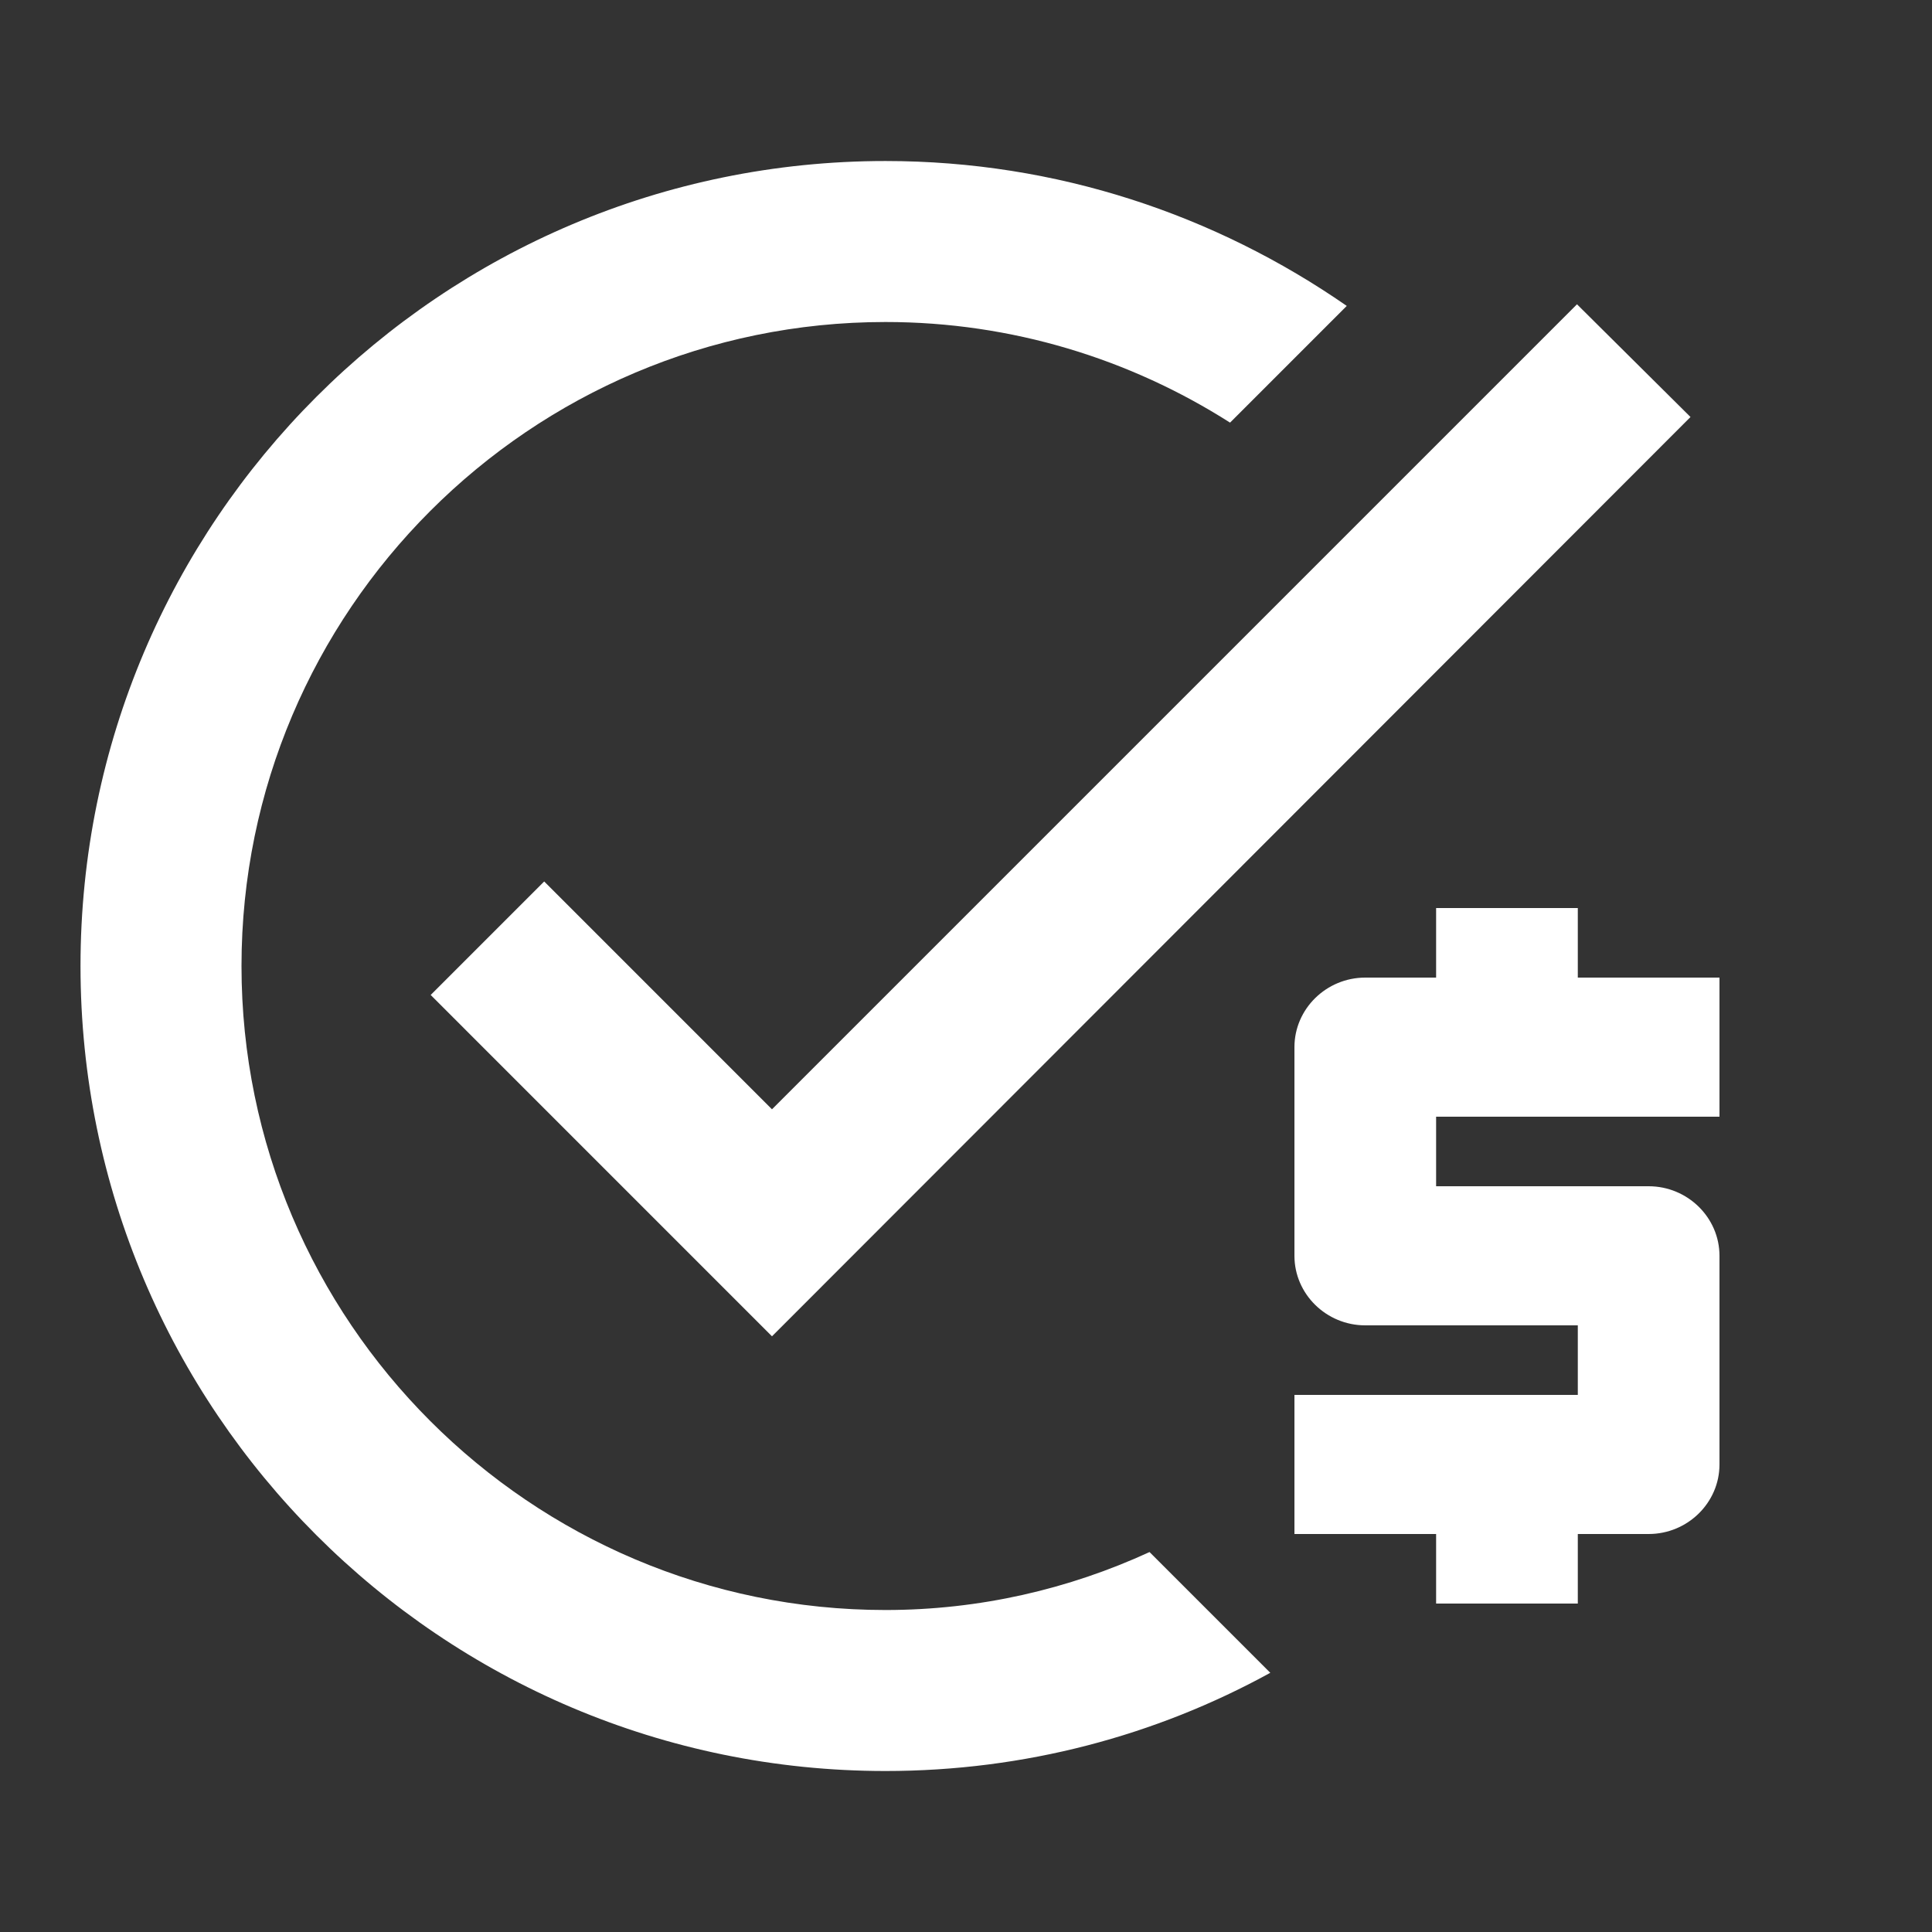
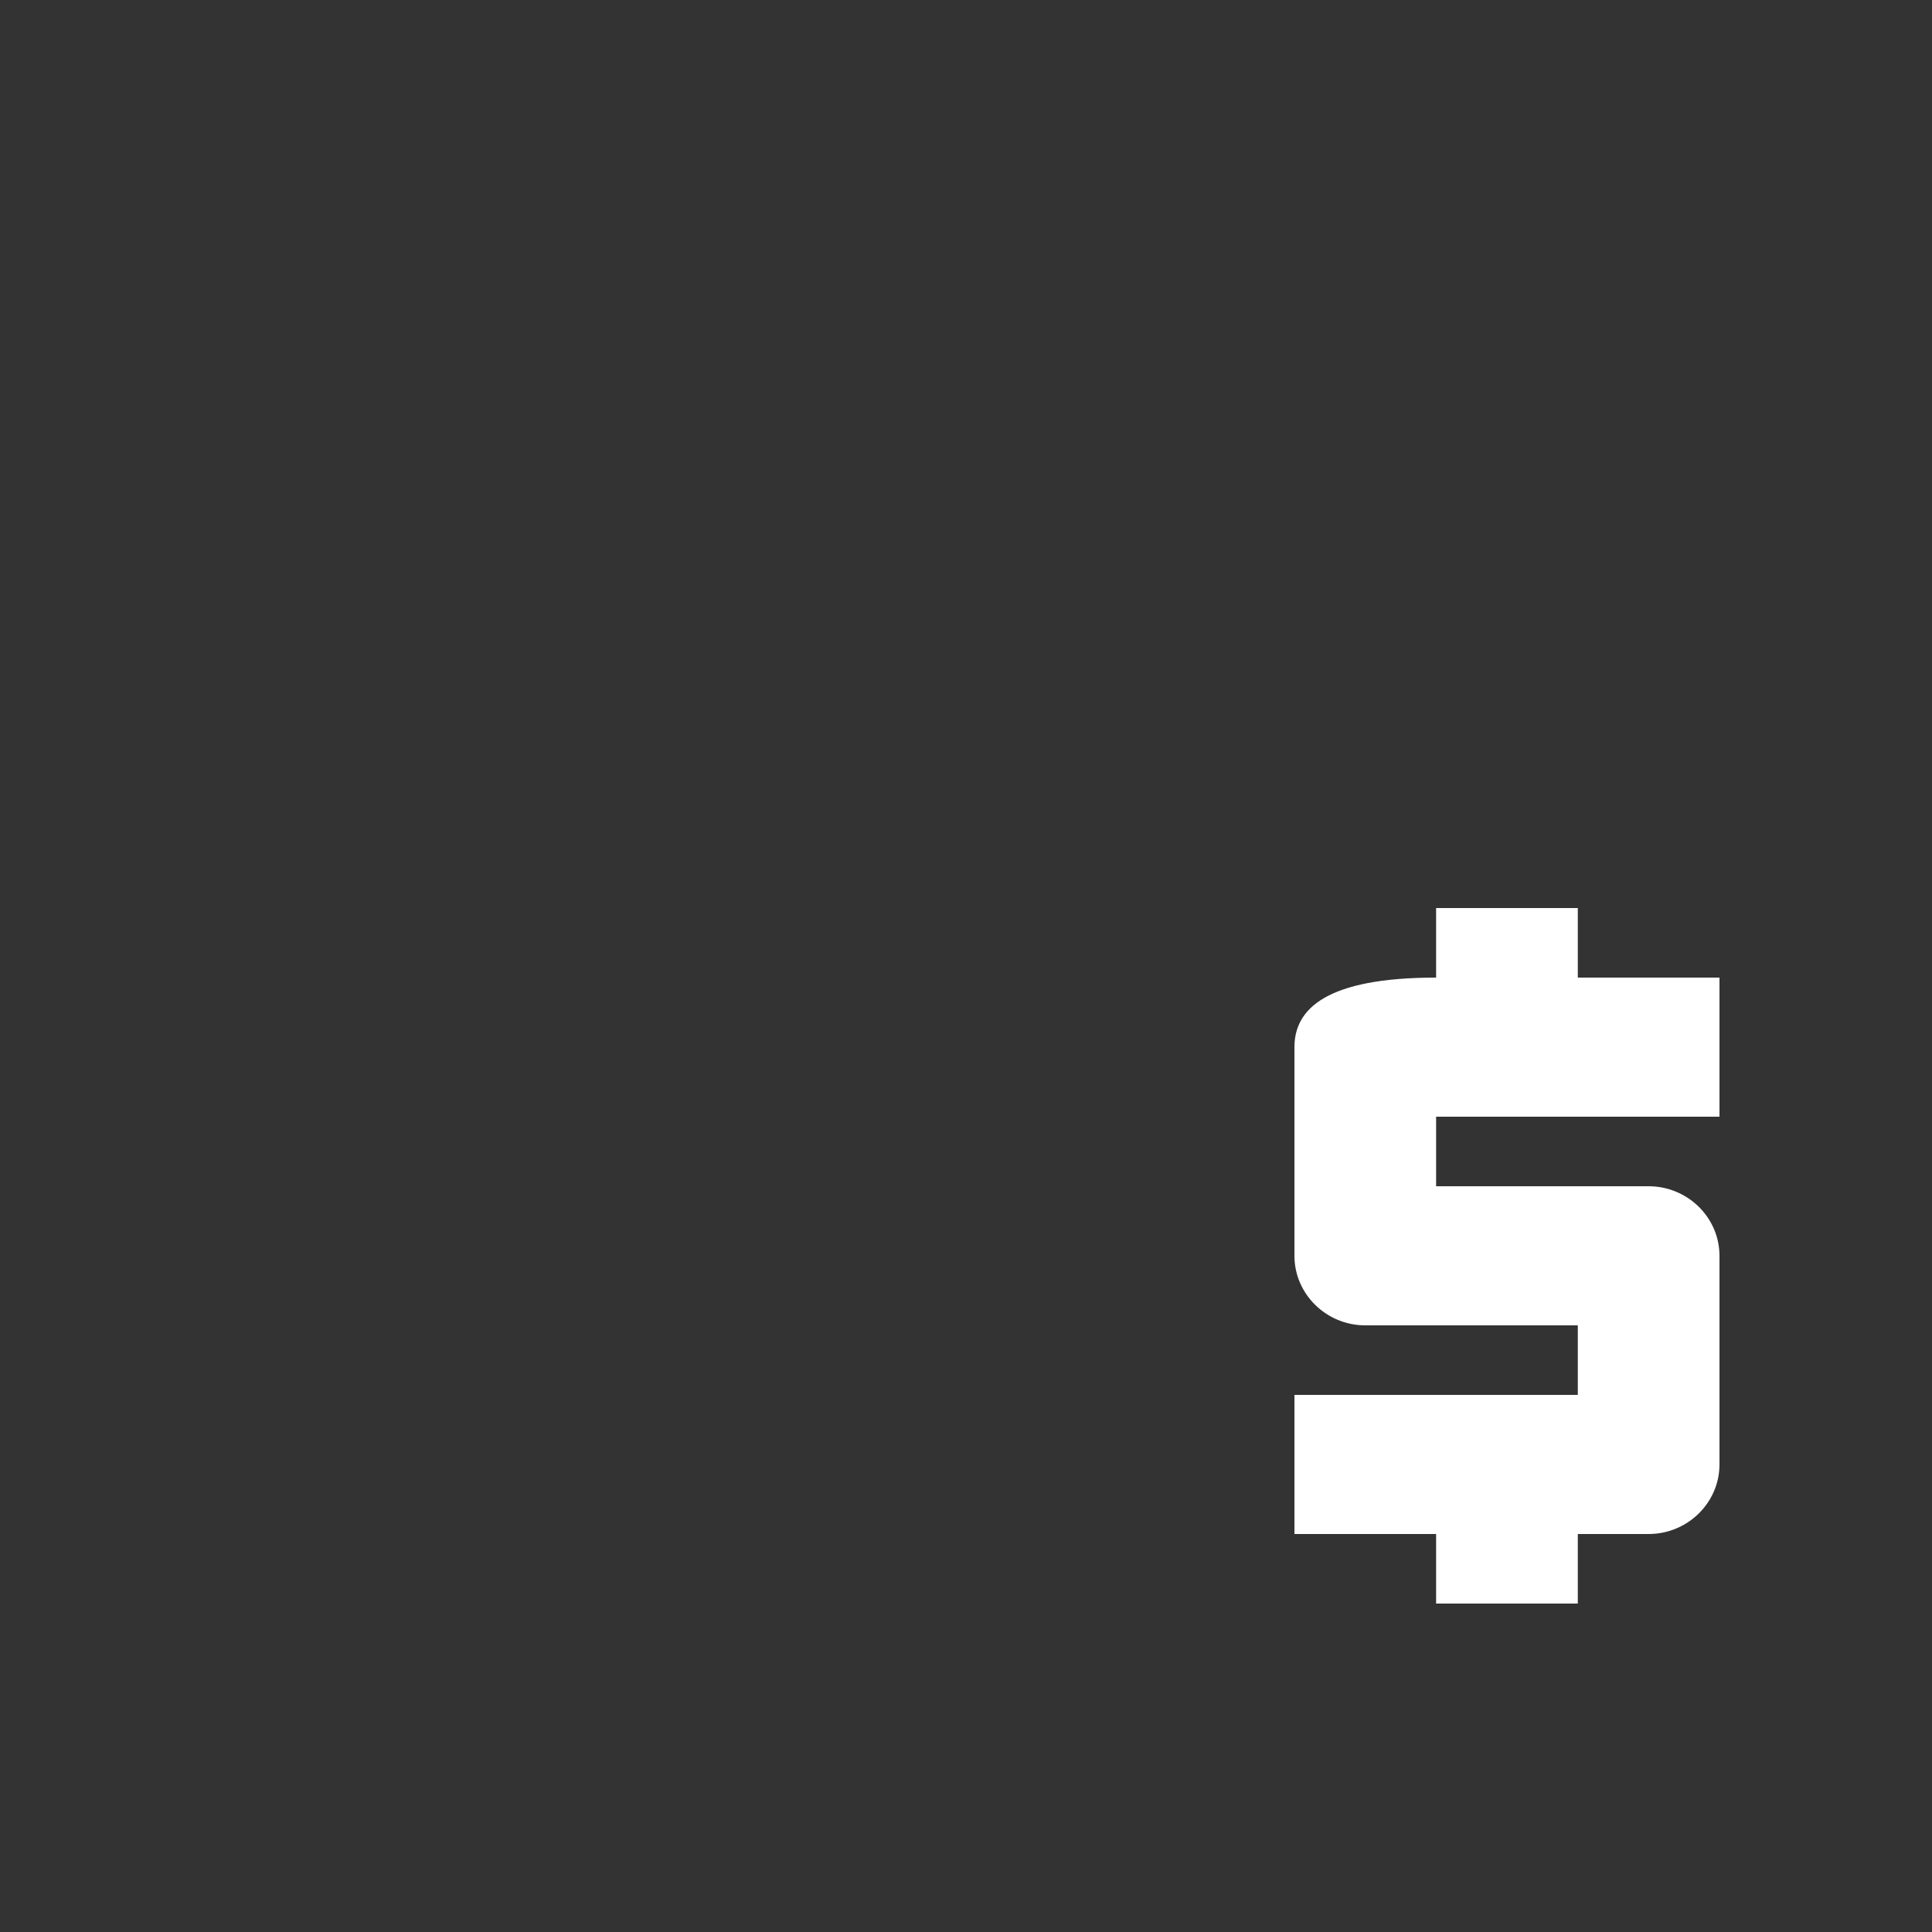
<svg xmlns="http://www.w3.org/2000/svg" width="100" height="100" viewBox="0 0 100 100" fill="none">
  <rect x="0" y="0" width="100" height="100" fill="#333333" stroke="none" />
  <g id="Action Icons">
-     <path id="Vector" d="M87.5 21.584L39.958 69.167L22.292 51.5L28.167 45.625L39.958 57.417L81.625 15.75L87.5 21.584ZM45.833 83.334C27.458 83.334 12.5 68.375 12.5 50C12.5 31.625 27.458 16.667 45.833 16.667C52.375 16.667 58.5 18.584 63.667 21.875L69.708 15.834C62.917 11.125 54.708 8.334 45.833 8.334C22.833 8.334 4.167 27 4.167 50C4.167 73 22.833 91.667 45.833 91.667C53.042 91.667 59.833 89.834 65.75 86.584L59.5 80.334C55.333 82.25 50.708 83.334 45.833 83.334Z" fill="white" />
-     <path id="Vector_2" d="M74.333 83H81.667V79.4H85.333C87.35 79.4 89 77.78 89 75.8V65C89 63.02 87.35 61.4 85.333 61.4H74.333V57.8H89V50.6H81.667V47H74.333V50.6H70.667C68.65 50.6 67 52.22 67 54.2V65C67 66.98 68.65 68.6 70.667 68.6H81.667V72.2H67V79.4H74.333V83Z" fill="white" />
+     <path id="Vector_2" d="M74.333 83H81.667V79.4H85.333C87.35 79.4 89 77.78 89 75.8V65C89 63.02 87.35 61.4 85.333 61.4H74.333V57.8H89V50.6H81.667V47H74.333V50.6C68.65 50.6 67 52.22 67 54.2V65C67 66.98 68.65 68.6 70.667 68.6H81.667V72.2H67V79.4H74.333V83Z" fill="white" />
  </g>
</svg>